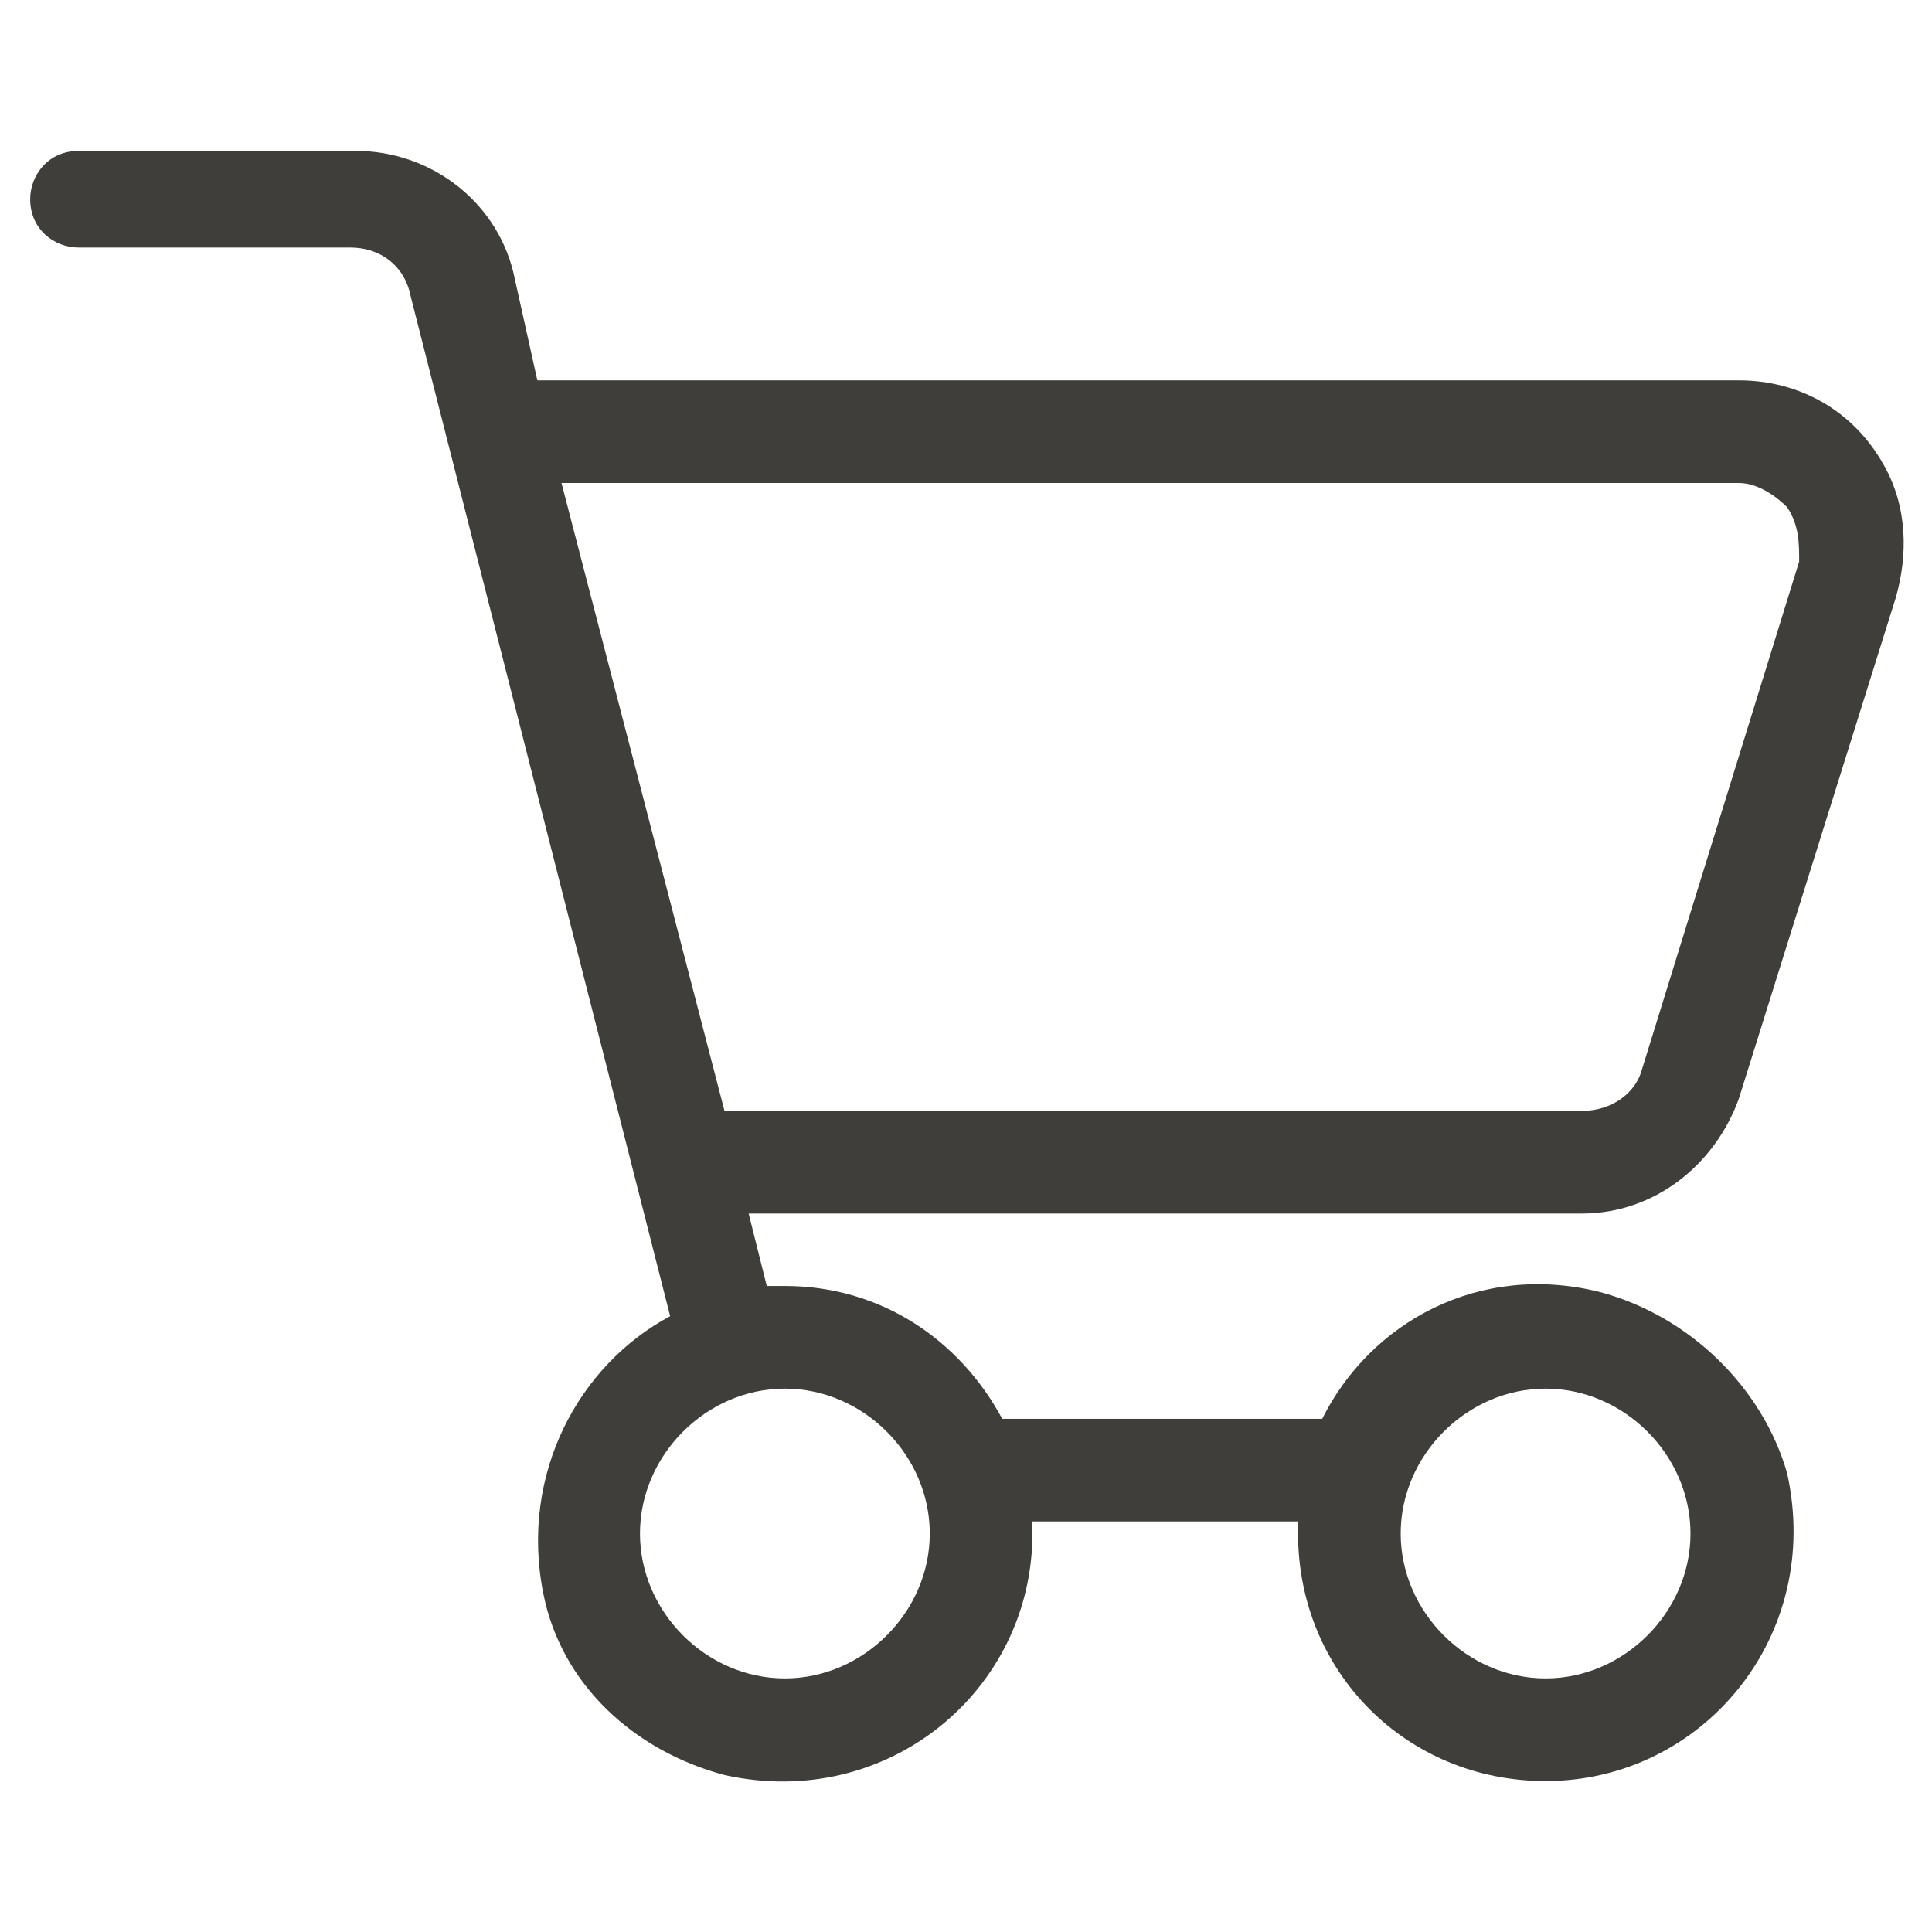
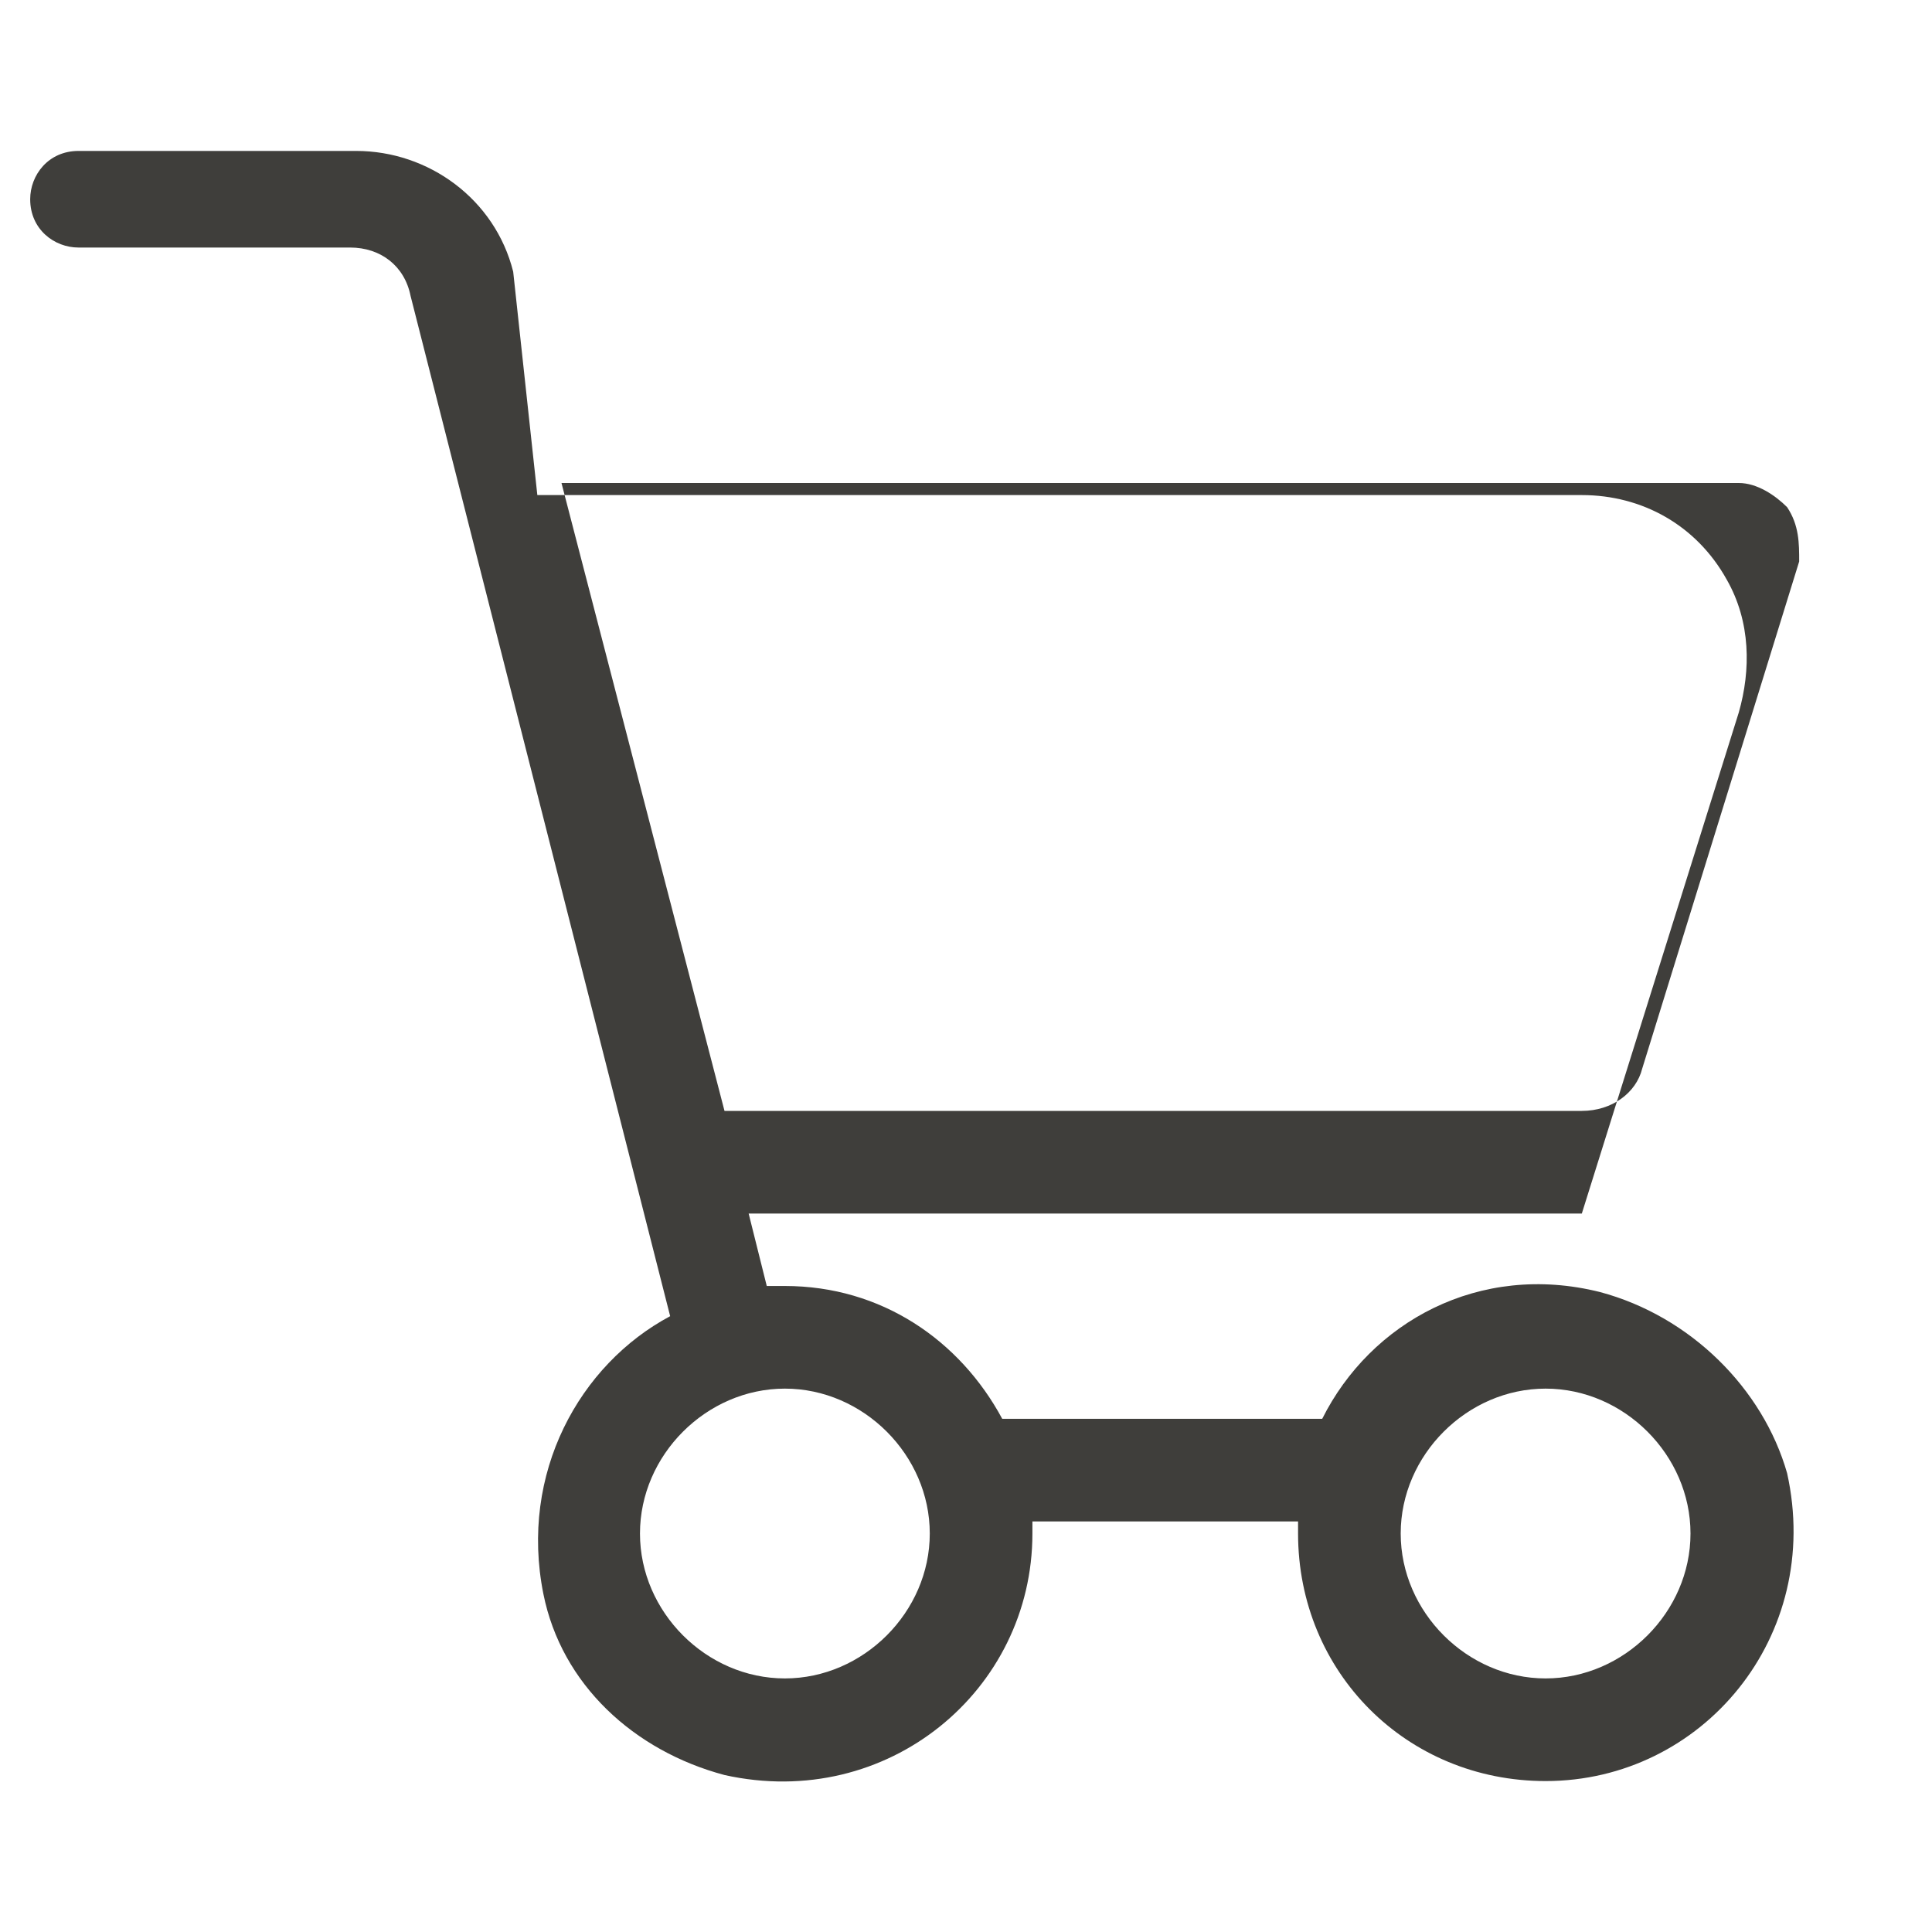
<svg xmlns="http://www.w3.org/2000/svg" id="Layer_1" x="0px" y="0px" viewBox="0 0 32 32" style="enable-background:new 0 0 32 32;" xml:space="preserve">
  <style type="text/css"> .st0{fill:#3F3E3B;} </style>
-   <path class="st0" d="M26.5,21.4c-2-0.5-3.8,0.5-4.6,2.1h-5.3c-0.7-1.3-2-2.2-3.6-2.2c-0.1,0-0.2,0-0.3,0l-0.3-1.2h13.8 c1.2,0,2.2-0.8,2.6-1.9l2.6-8.3c0.2-0.7,0.2-1.5-0.2-2.2c-0.5-0.9-1.4-1.4-2.4-1.4H8.9L8.5,4.5c-0.3-1.2-1.4-2-2.6-2H1.3 c-0.5,0-0.8,0.4-0.8,0.8v0c0,0.5,0.4,0.8,0.8,0.8h4.5c0.5,0,0.9,0.3,1,0.8l4.3,16.9c-1.5,0.8-2.5,2.6-2.1,4.6c0.3,1.5,1.5,2.6,3,3 c2.7,0.6,5.1-1.4,5.1-4c0-0.1,0-0.1,0-0.2h4.4c0,0.1,0,0.1,0,0.2c0,2.3,1.8,4.1,4.1,4.1c2.6,0,4.6-2.4,4-5.1 C29.2,23,28,21.8,26.5,21.4z M28.8,8c0.3,0,0.6,0.2,0.8,0.4c0.2,0.3,0.2,0.6,0.2,0.9l-2.6,8.4c-0.1,0.4-0.5,0.7-1,0.7H12L9.3,8H28.8 z M13,27.8c-1.3,0-2.4-1.1-2.4-2.4S11.7,23,13,23s2.4,1.1,2.4,2.4S14.3,27.8,13,27.8z M25.6,27.8c-1.3,0-2.4-1.1-2.4-2.4 s1.1-2.4,2.4-2.4s2.4,1.1,2.4,2.4S26.9,27.8,25.6,27.8z" />
+   <path class="st0" d="M26.5,21.4c-2-0.5-3.8,0.5-4.6,2.1h-5.3c-0.7-1.3-2-2.2-3.6-2.2c-0.1,0-0.2,0-0.3,0l-0.3-1.2h13.8 l2.6-8.3c0.2-0.7,0.2-1.5-0.2-2.2c-0.5-0.9-1.4-1.4-2.4-1.4H8.9L8.5,4.5c-0.3-1.2-1.4-2-2.6-2H1.3 c-0.5,0-0.8,0.4-0.8,0.8v0c0,0.5,0.4,0.8,0.8,0.8h4.5c0.5,0,0.9,0.3,1,0.8l4.3,16.9c-1.5,0.8-2.5,2.6-2.1,4.6c0.3,1.5,1.5,2.6,3,3 c2.7,0.6,5.1-1.4,5.1-4c0-0.1,0-0.1,0-0.2h4.4c0,0.1,0,0.1,0,0.2c0,2.3,1.8,4.1,4.1,4.1c2.6,0,4.6-2.4,4-5.1 C29.2,23,28,21.8,26.5,21.4z M28.8,8c0.3,0,0.6,0.2,0.8,0.4c0.2,0.3,0.2,0.6,0.2,0.9l-2.6,8.4c-0.1,0.4-0.5,0.7-1,0.7H12L9.3,8H28.8 z M13,27.8c-1.3,0-2.4-1.1-2.4-2.4S11.7,23,13,23s2.4,1.1,2.4,2.4S14.3,27.8,13,27.8z M25.6,27.8c-1.3,0-2.4-1.1-2.4-2.4 s1.1-2.4,2.4-2.4s2.4,1.1,2.4,2.4S26.9,27.8,25.6,27.8z" />
</svg>